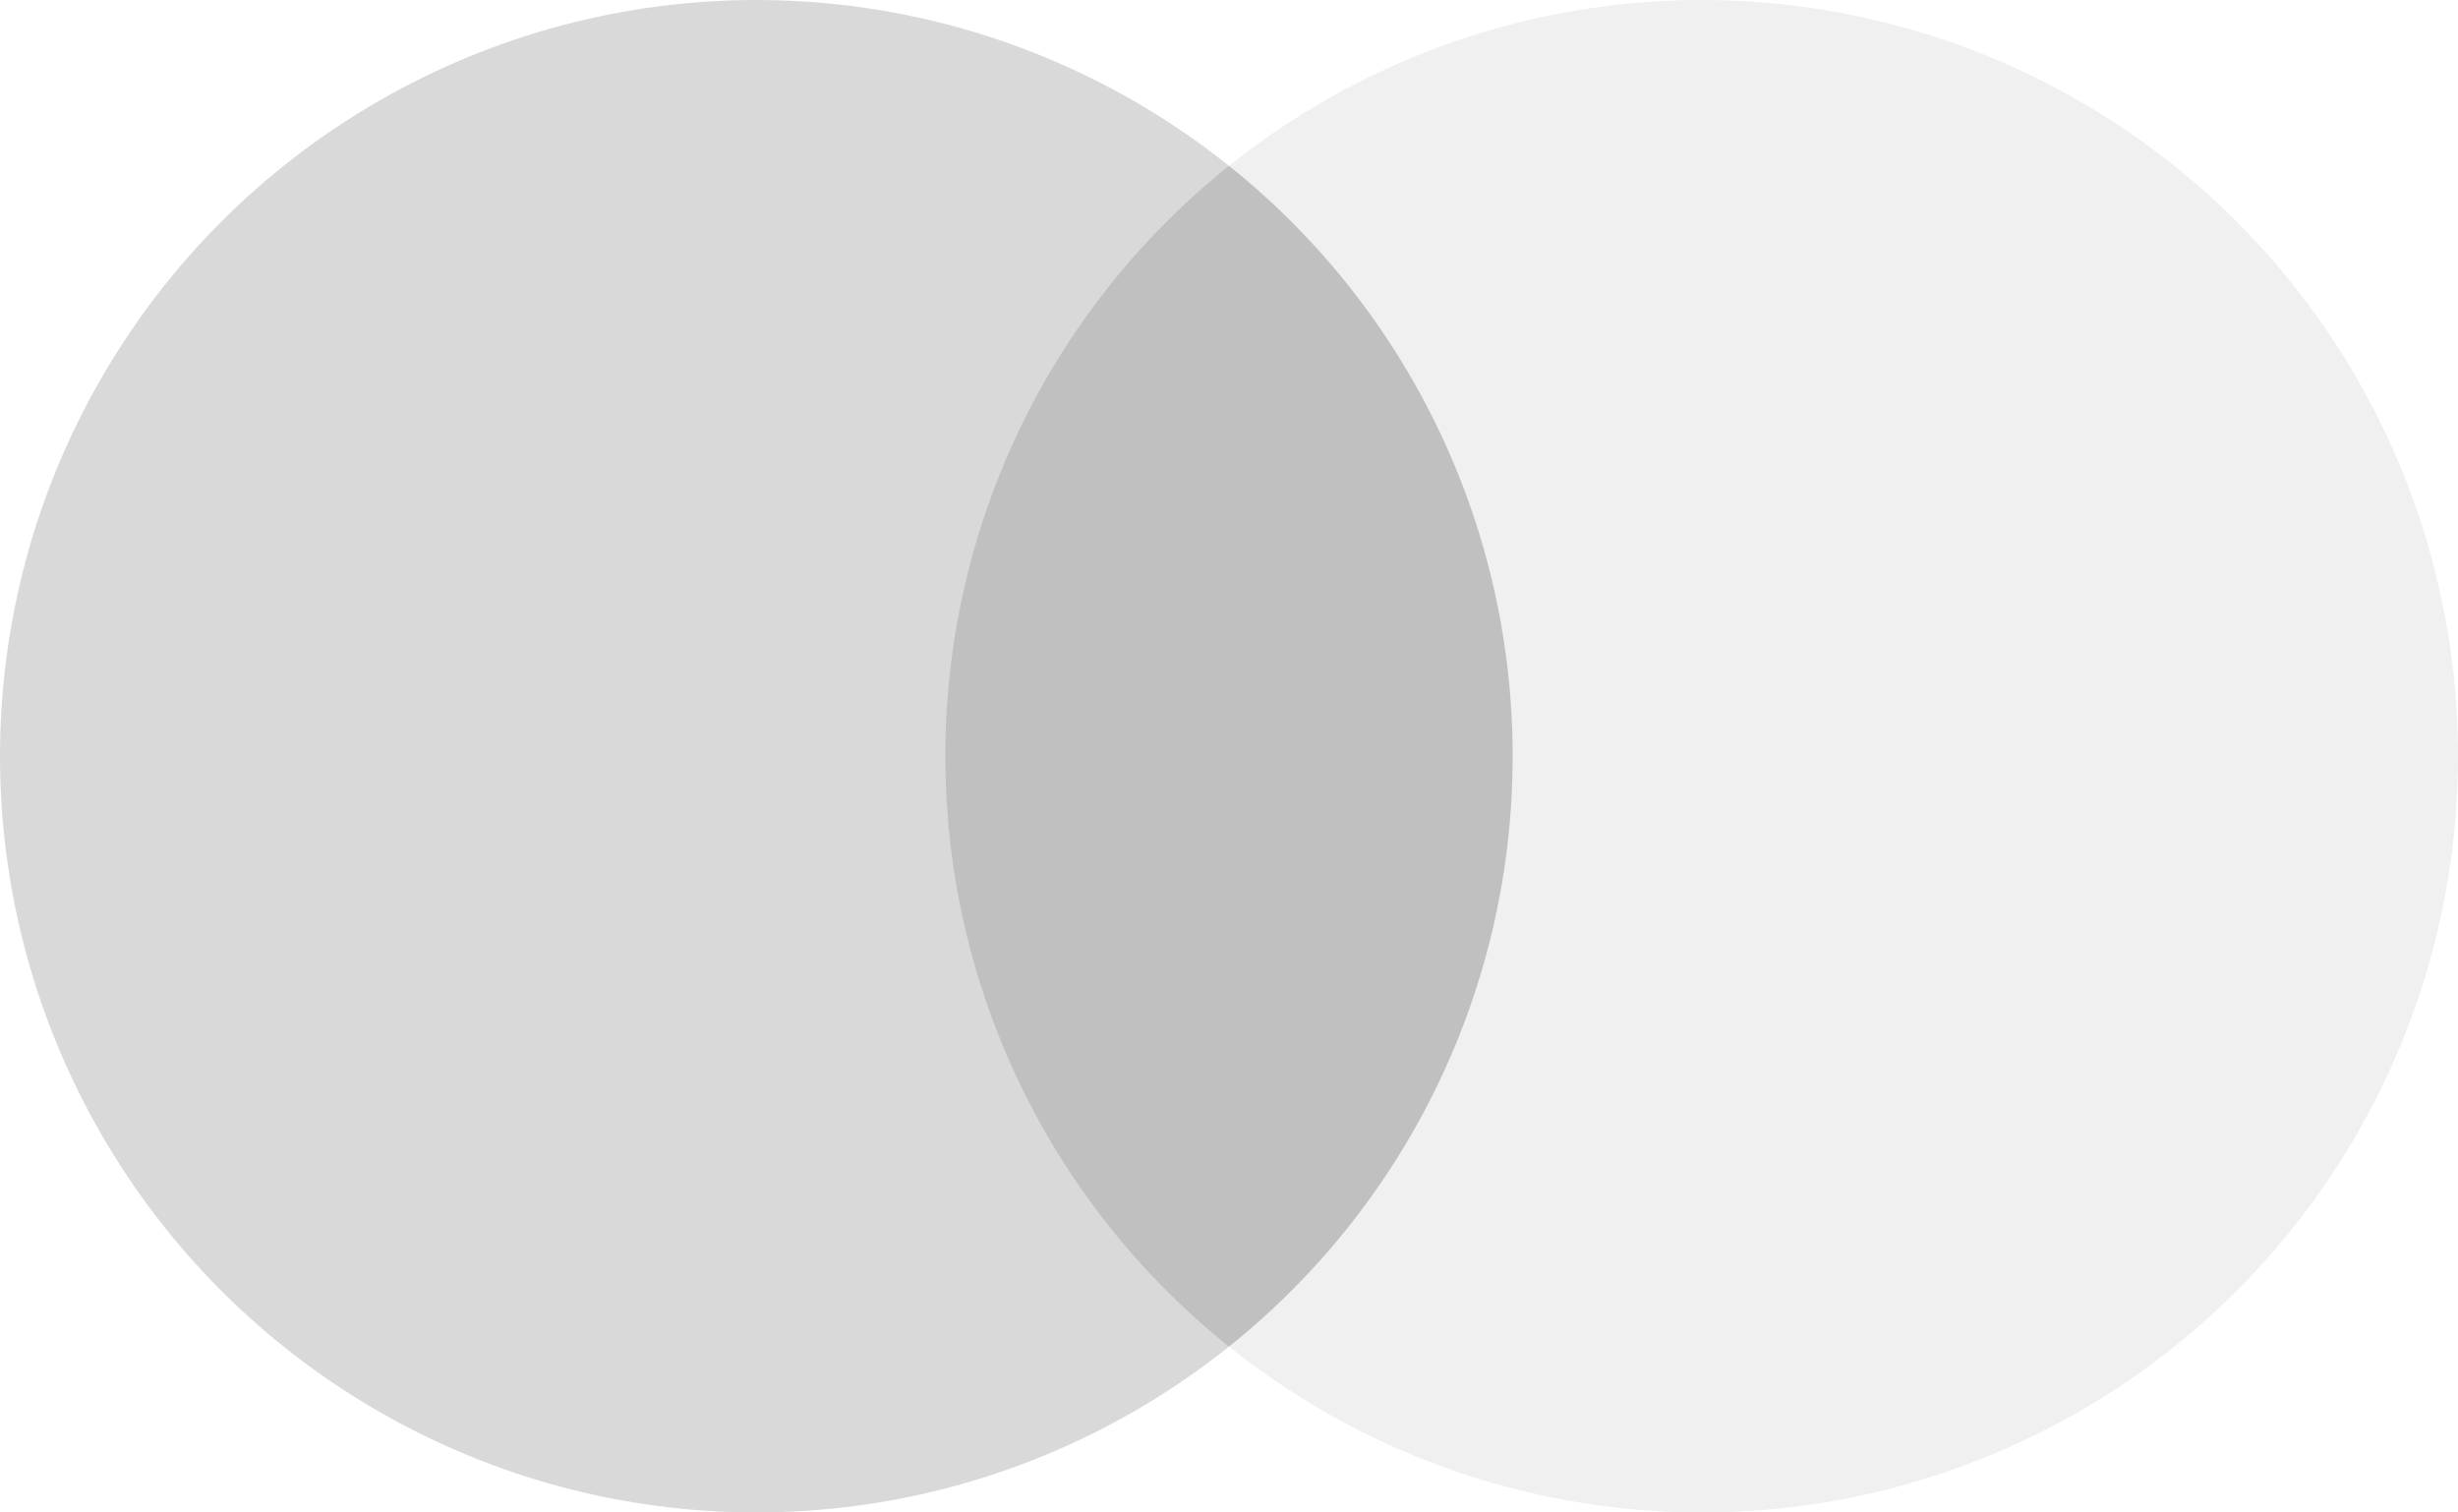
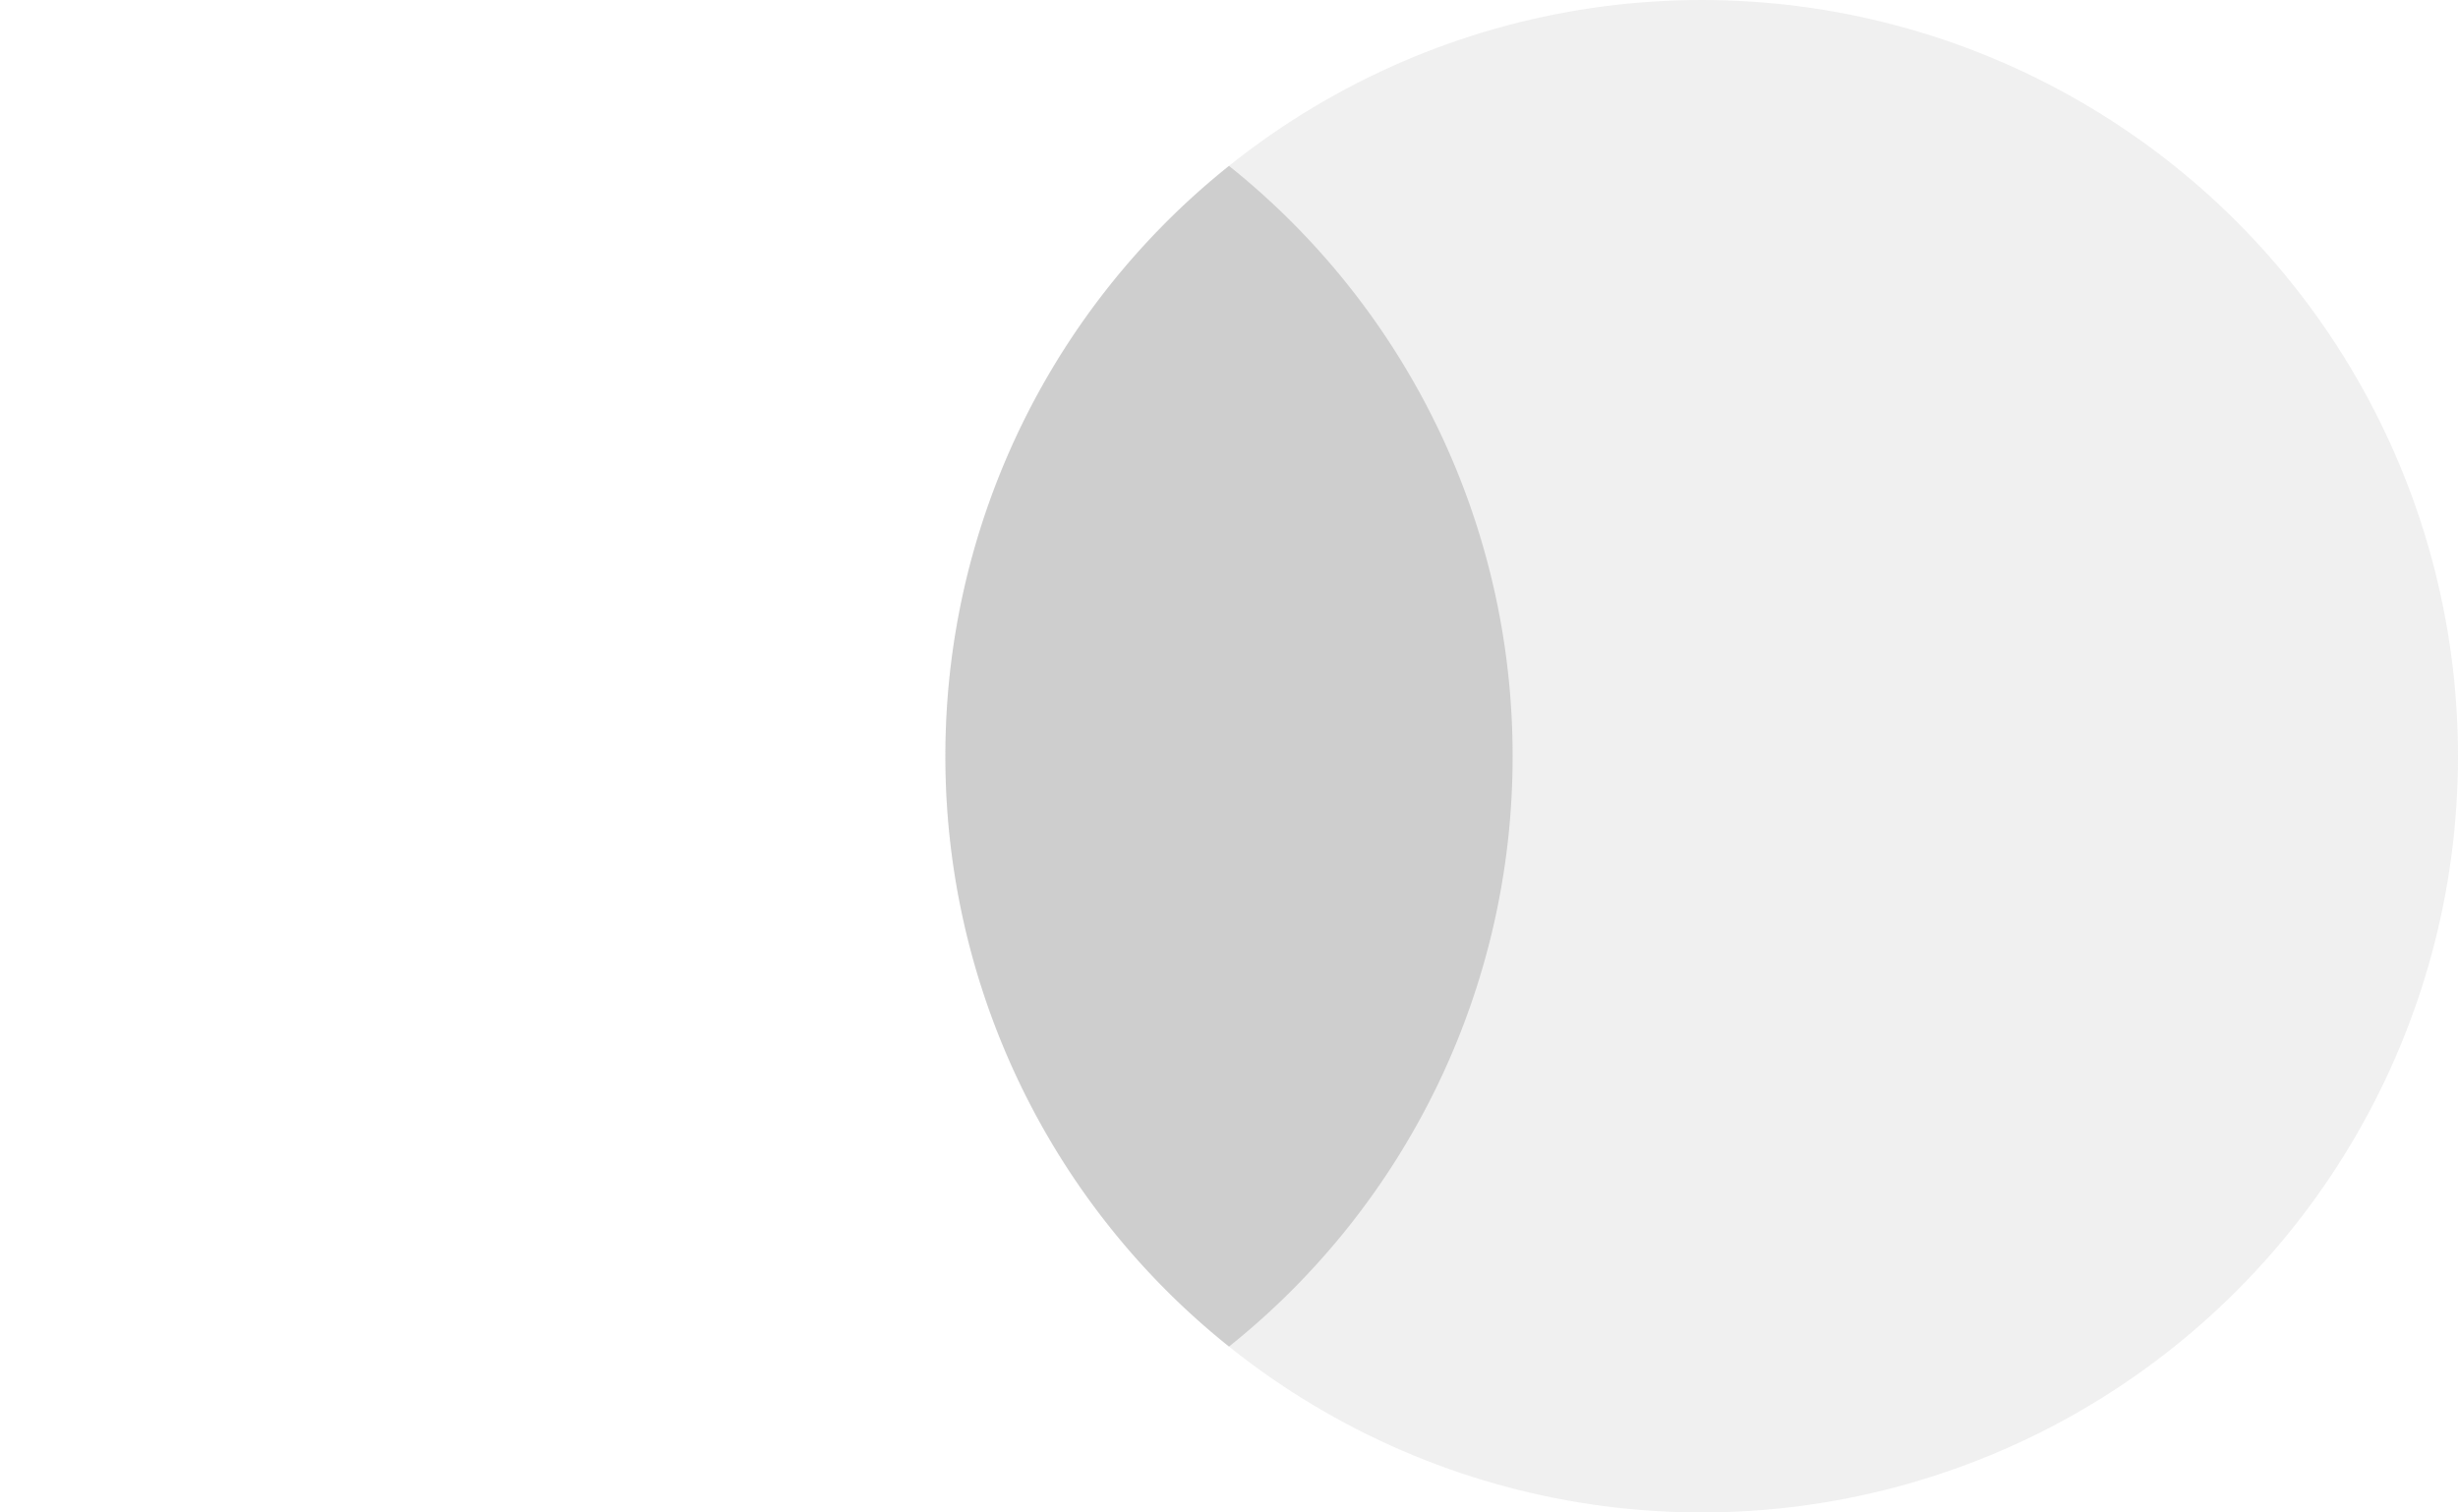
<svg xmlns="http://www.w3.org/2000/svg" width="26" height="16" fill="none">
-   <circle cx="8" cy="8" r="8" fill="#D9D9D9" />
  <circle opacity=".4" cx="18" cy="8" r="8" fill="#D9D9D9" />
  <path opacity=".4" fill-rule="evenodd" clip-rule="evenodd" d="M13 14.245A7.985 7.985 0 0016 8a7.985 7.985 0 00-3-6.245A7.985 7.985 0 0010 8a7.985 7.985 0 003 6.245z" fill="#9B9B9B" />
</svg>